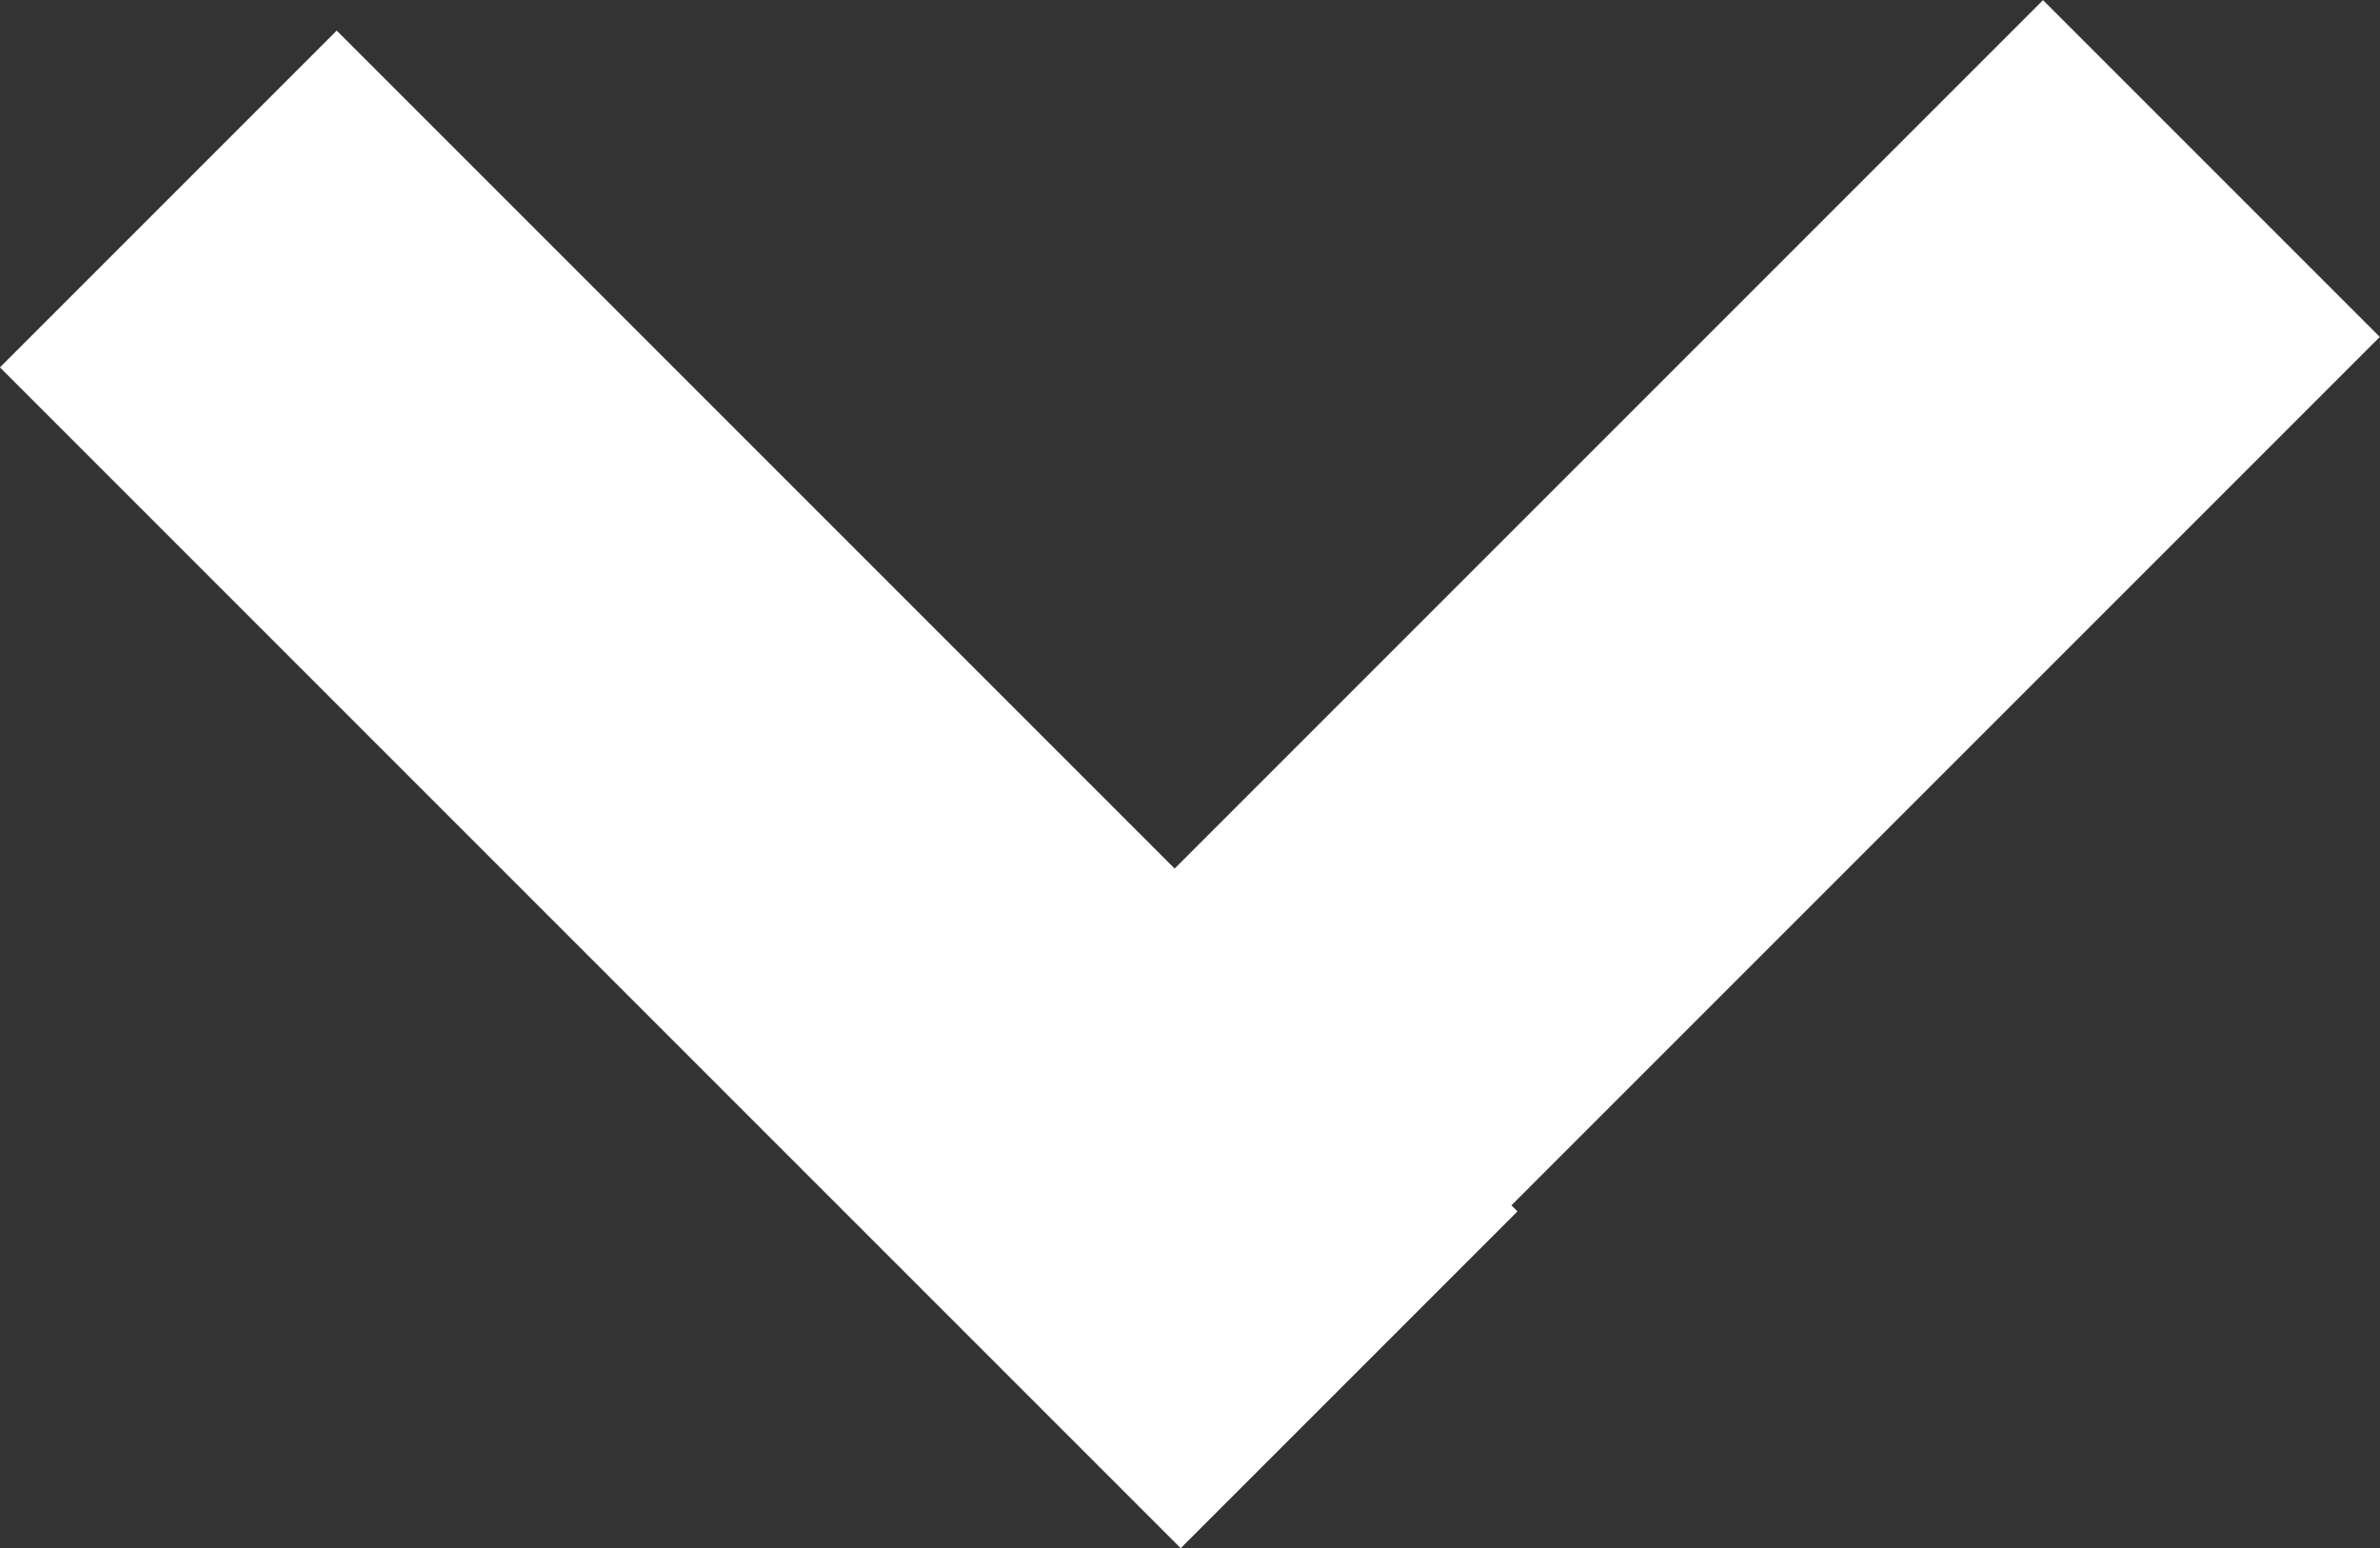
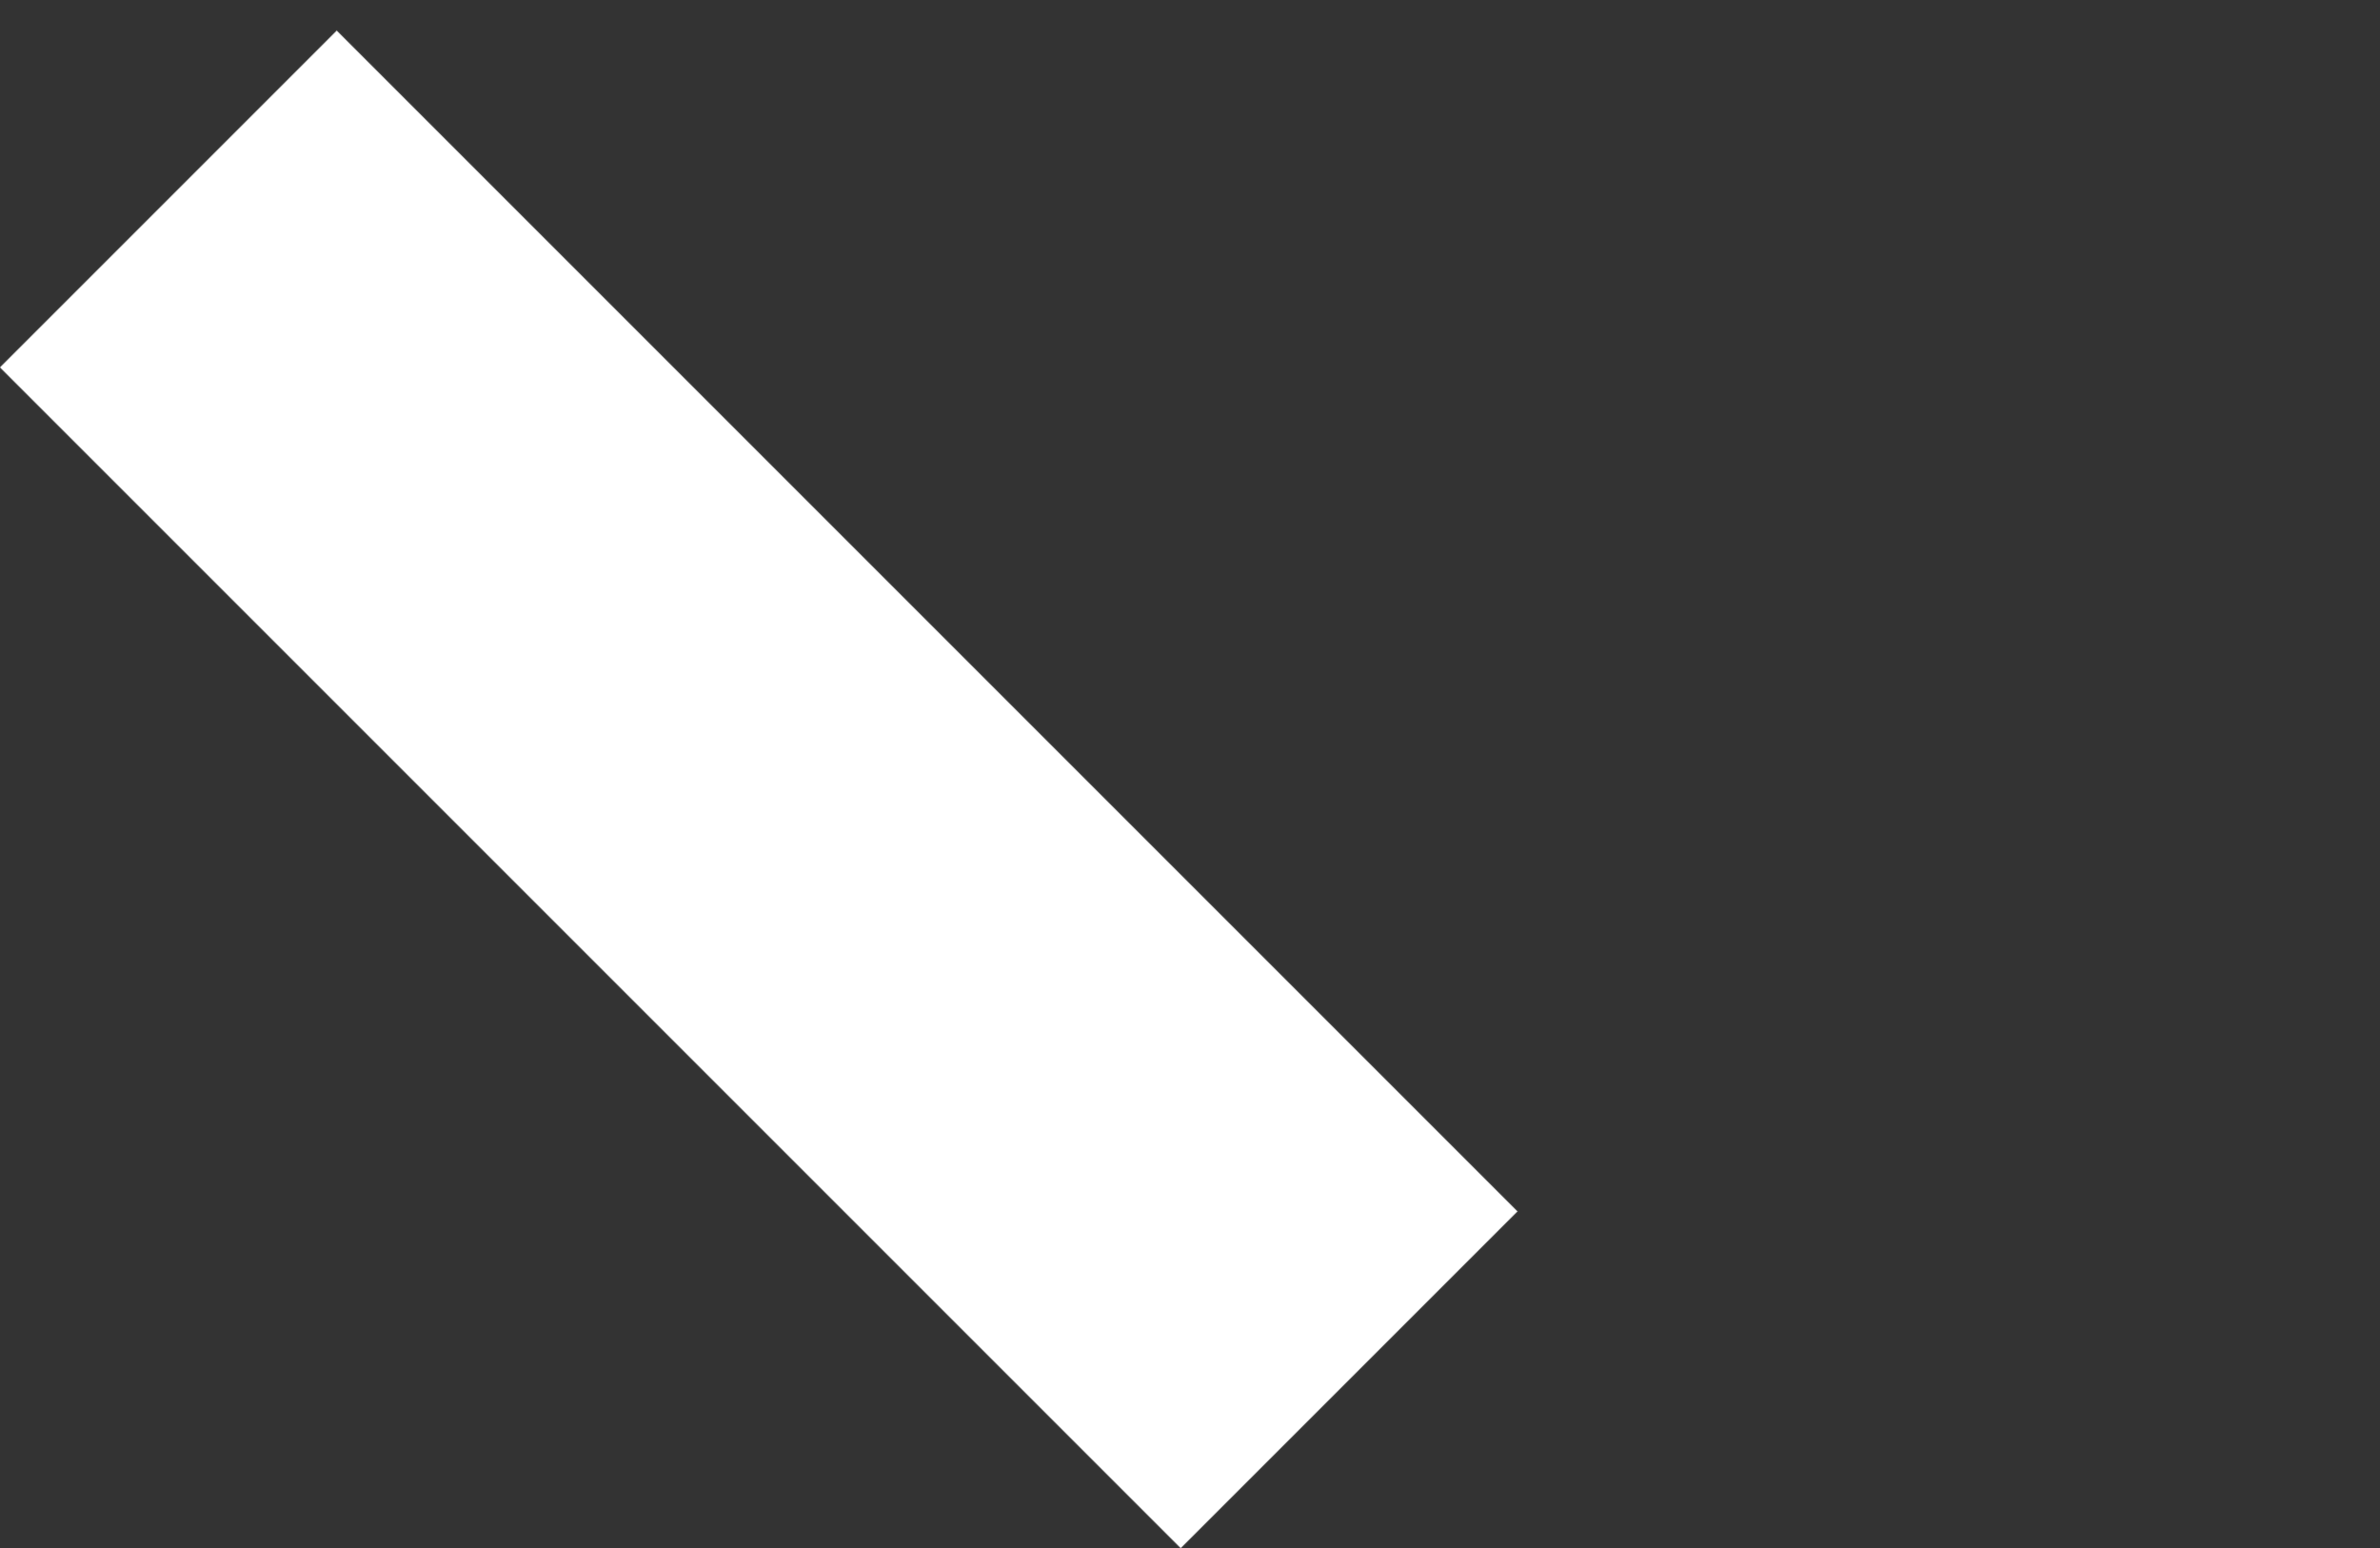
<svg xmlns="http://www.w3.org/2000/svg" width="9.994" height="6.501" viewBox="0 0 9.994 6.501">
  <rect x="0" y="0" width="9.994" height="6.501" fill="#333333" stroke="none" />
  <g id="icon-arrow-Rt" transform="translate(1112.08 561.654) rotate(135)">
-     <path id="線_21" data-name="線 21" d="M0,1V-1H7V1Z" transform="translate(383.144 1176.442)" fill="#fff" />
    <g id="グループ_14" data-name="グループ 14" transform="translate(389.301 1175.406)">
      <path id="線_22" data-name="線 22" d="M1,7.012H-1V0H1Z" transform="translate(0 0)" fill="#fff" />
    </g>
  </g>
</svg>